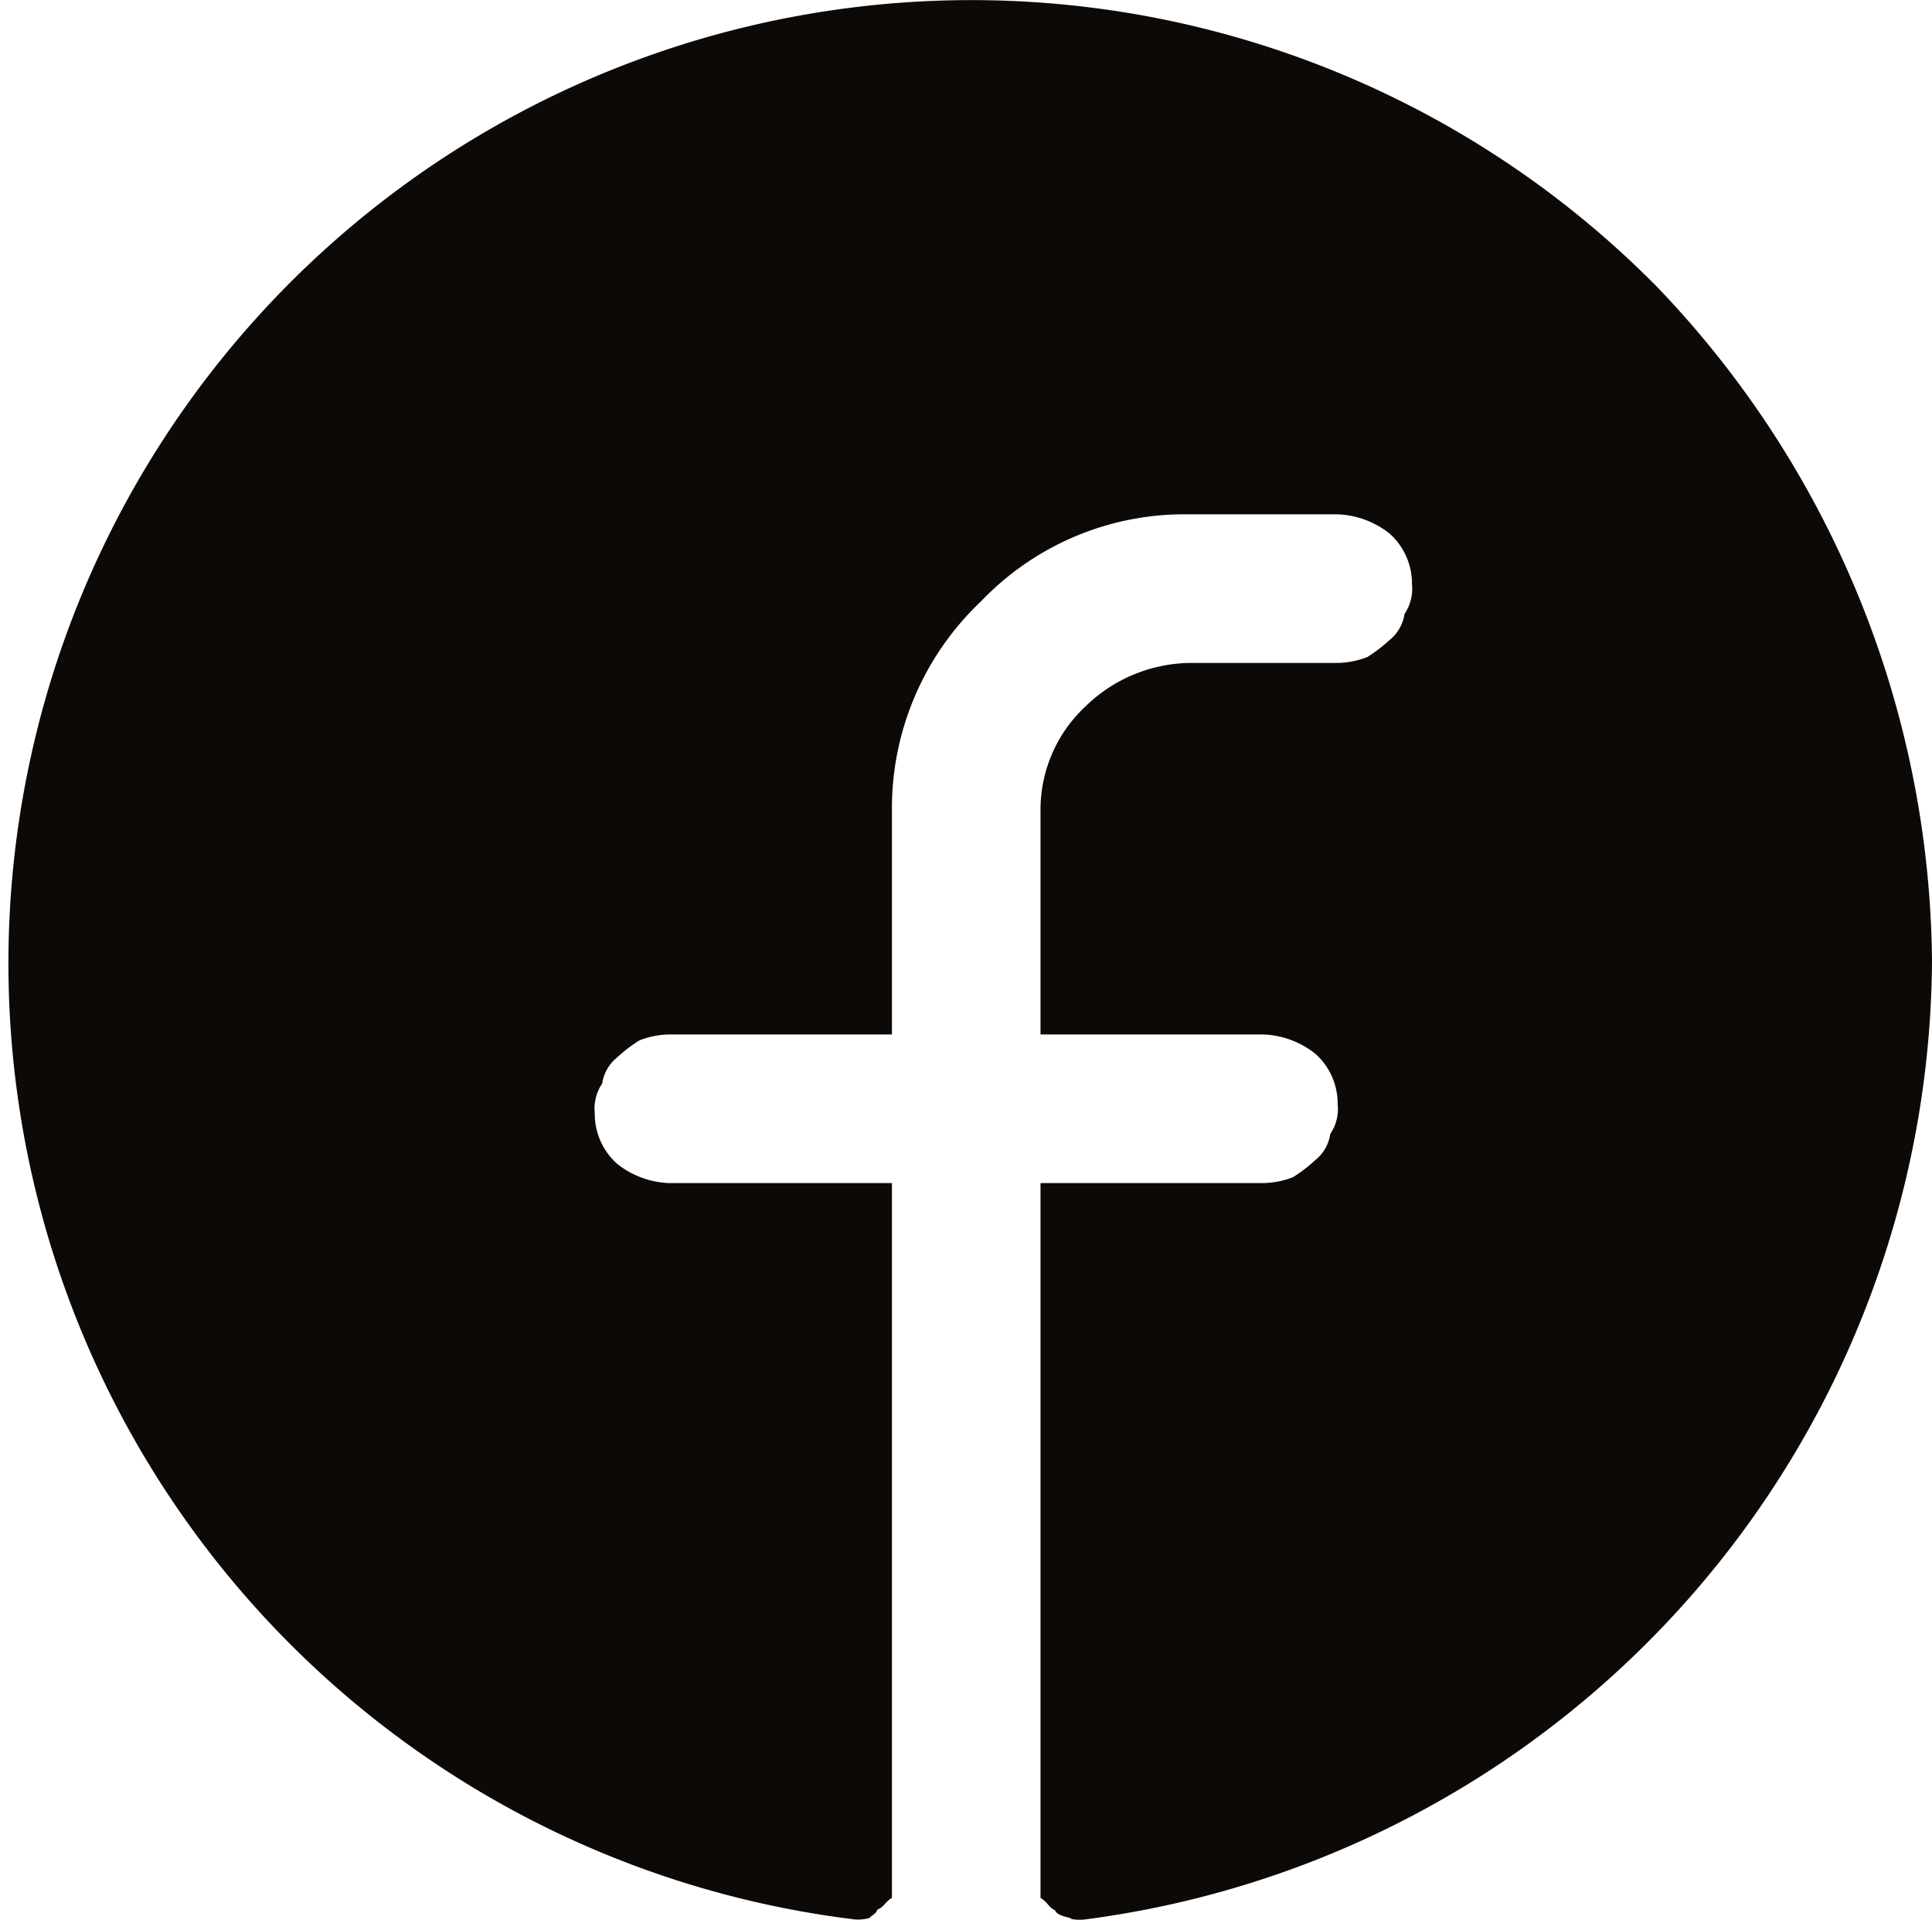
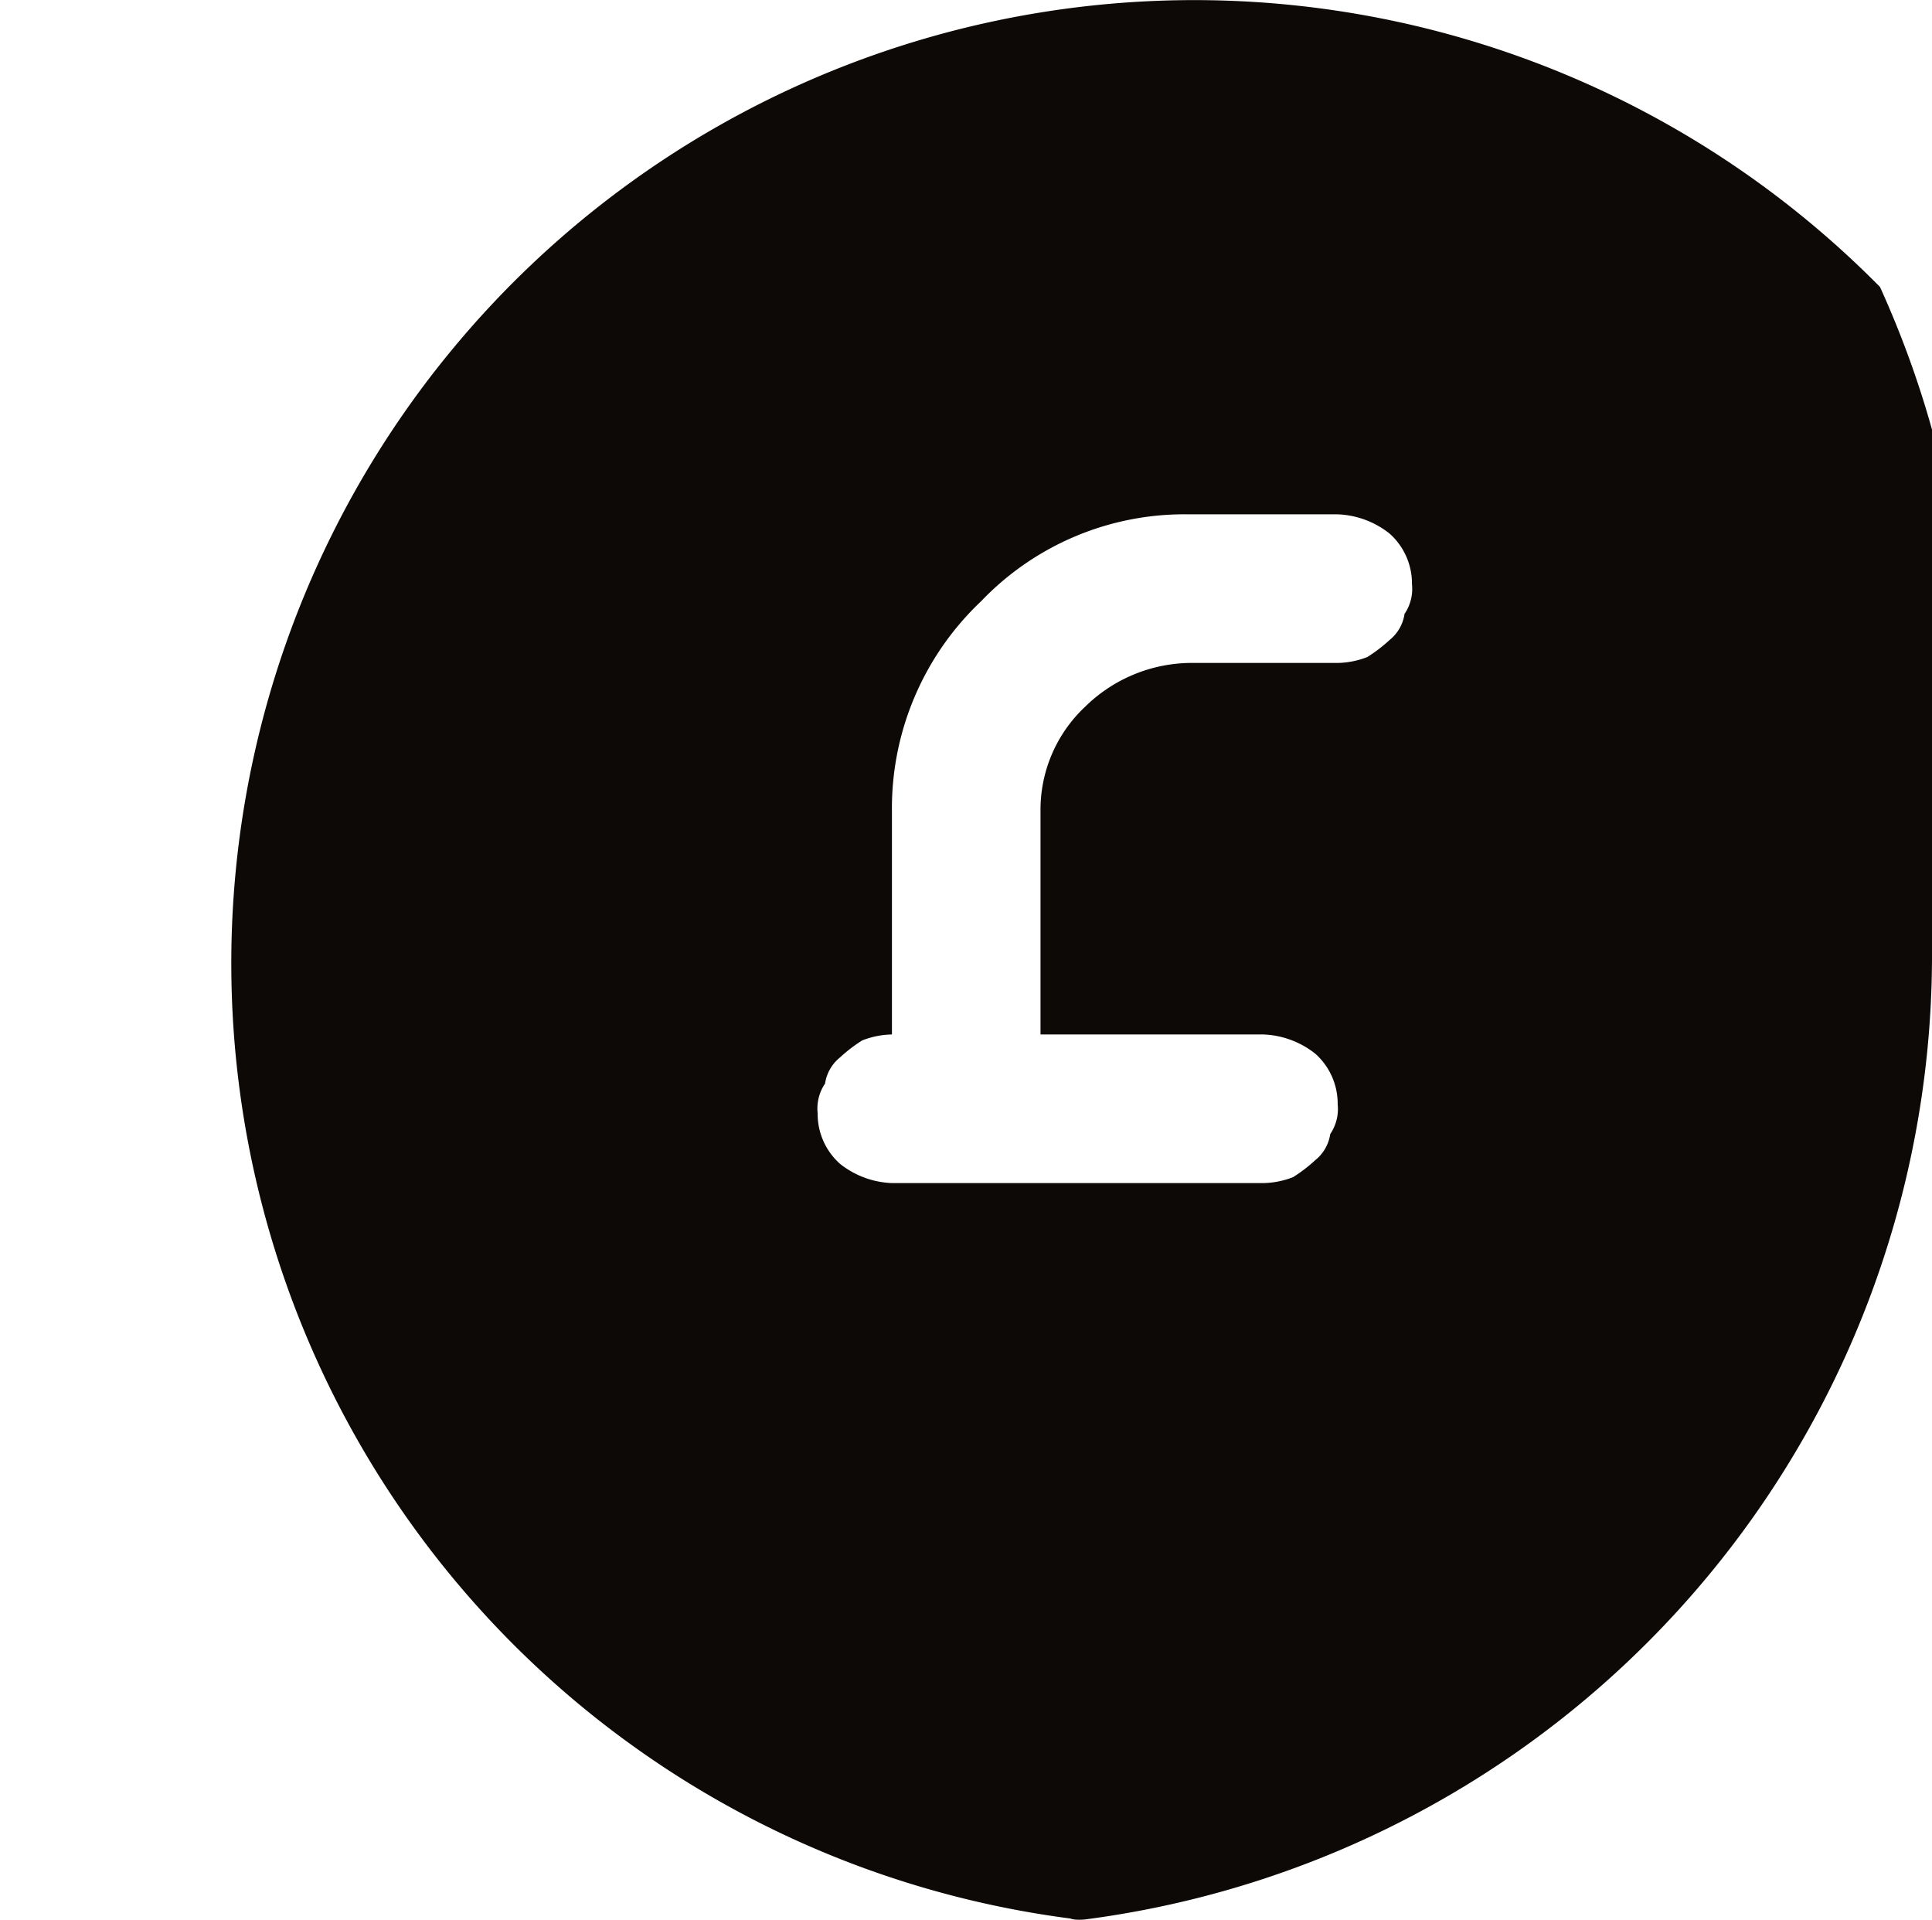
<svg xmlns="http://www.w3.org/2000/svg" width="26.006" height="25.836" viewBox="0 0 26.006 25.836">
-   <path id="Path_71892" data-name="Path 71892" d="M15097,1341a13.088,13.088,0,0,1-11.4,12.91c-.1.01-.2,0-.2-.02-.1-.02-.2-.06-.2-.1-.1-.05-.1-.11-.2-.17V1344h3a1.148,1.148,0,0,0,.4-.08,2.051,2.051,0,0,0,.3-.23.553.553,0,0,0,.2-.35.6.6,0,0,0,.1-.4.9.9,0,0,0-.3-.68,1.193,1.193,0,0,0-.7-.26h-3v-3a1.9,1.9,0,0,1,.6-1.41,2.051,2.051,0,0,1,1.4-.59h2a1.148,1.148,0,0,0,.4-.08,2.051,2.051,0,0,0,.3-.23.553.553,0,0,0,.2-.35.6.6,0,0,0,.1-.4.9.9,0,0,0-.3-.68,1.193,1.193,0,0,0-.7-.26h-2a3.785,3.785,0,0,0-2.8,1.17,3.834,3.834,0,0,0-1.2,2.83v3h-3a1.148,1.148,0,0,0-.4.08,2.051,2.051,0,0,0-.3.23.553.553,0,0,0-.2.35.6.6,0,0,0-.1.4.9.9,0,0,0,.3.68,1.193,1.193,0,0,0,.7.26h3v9.62c-.1.06-.1.12-.2.16,0,.05-.1.09-.1.11a.584.584,0,0,1-.2.02,12.963,12.963,0,1,1,10.8-21.97A13.259,13.259,0,0,1,15097,1341Z" transform="translate(-15070.994 -1328.078)" fill="#0d0906" />
+   <path id="Path_71892" data-name="Path 71892" d="M15097,1341a13.088,13.088,0,0,1-11.4,12.91c-.1.01-.2,0-.2-.02-.1-.02-.2-.06-.2-.1-.1-.05-.1-.11-.2-.17V1344h3a1.148,1.148,0,0,0,.4-.08,2.051,2.051,0,0,0,.3-.23.553.553,0,0,0,.2-.35.6.6,0,0,0,.1-.4.9.9,0,0,0-.3-.68,1.193,1.193,0,0,0-.7-.26h-3v-3a1.9,1.9,0,0,1,.6-1.41,2.051,2.051,0,0,1,1.4-.59h2a1.148,1.148,0,0,0,.4-.08,2.051,2.051,0,0,0,.3-.23.553.553,0,0,0,.2-.35.6.6,0,0,0,.1-.4.9.9,0,0,0-.3-.68,1.193,1.193,0,0,0-.7-.26h-2a3.785,3.785,0,0,0-2.8,1.17,3.834,3.834,0,0,0-1.2,2.83v3a1.148,1.148,0,0,0-.4.08,2.051,2.051,0,0,0-.3.23.553.553,0,0,0-.2.35.6.6,0,0,0-.1.4.9.9,0,0,0,.3.68,1.193,1.193,0,0,0,.7.26h3v9.62c-.1.06-.1.12-.2.16,0,.05-.1.09-.1.11a.584.584,0,0,1-.2.02,12.963,12.963,0,1,1,10.8-21.97A13.259,13.259,0,0,1,15097,1341Z" transform="translate(-15070.994 -1328.078)" fill="#0d0906" />
</svg>